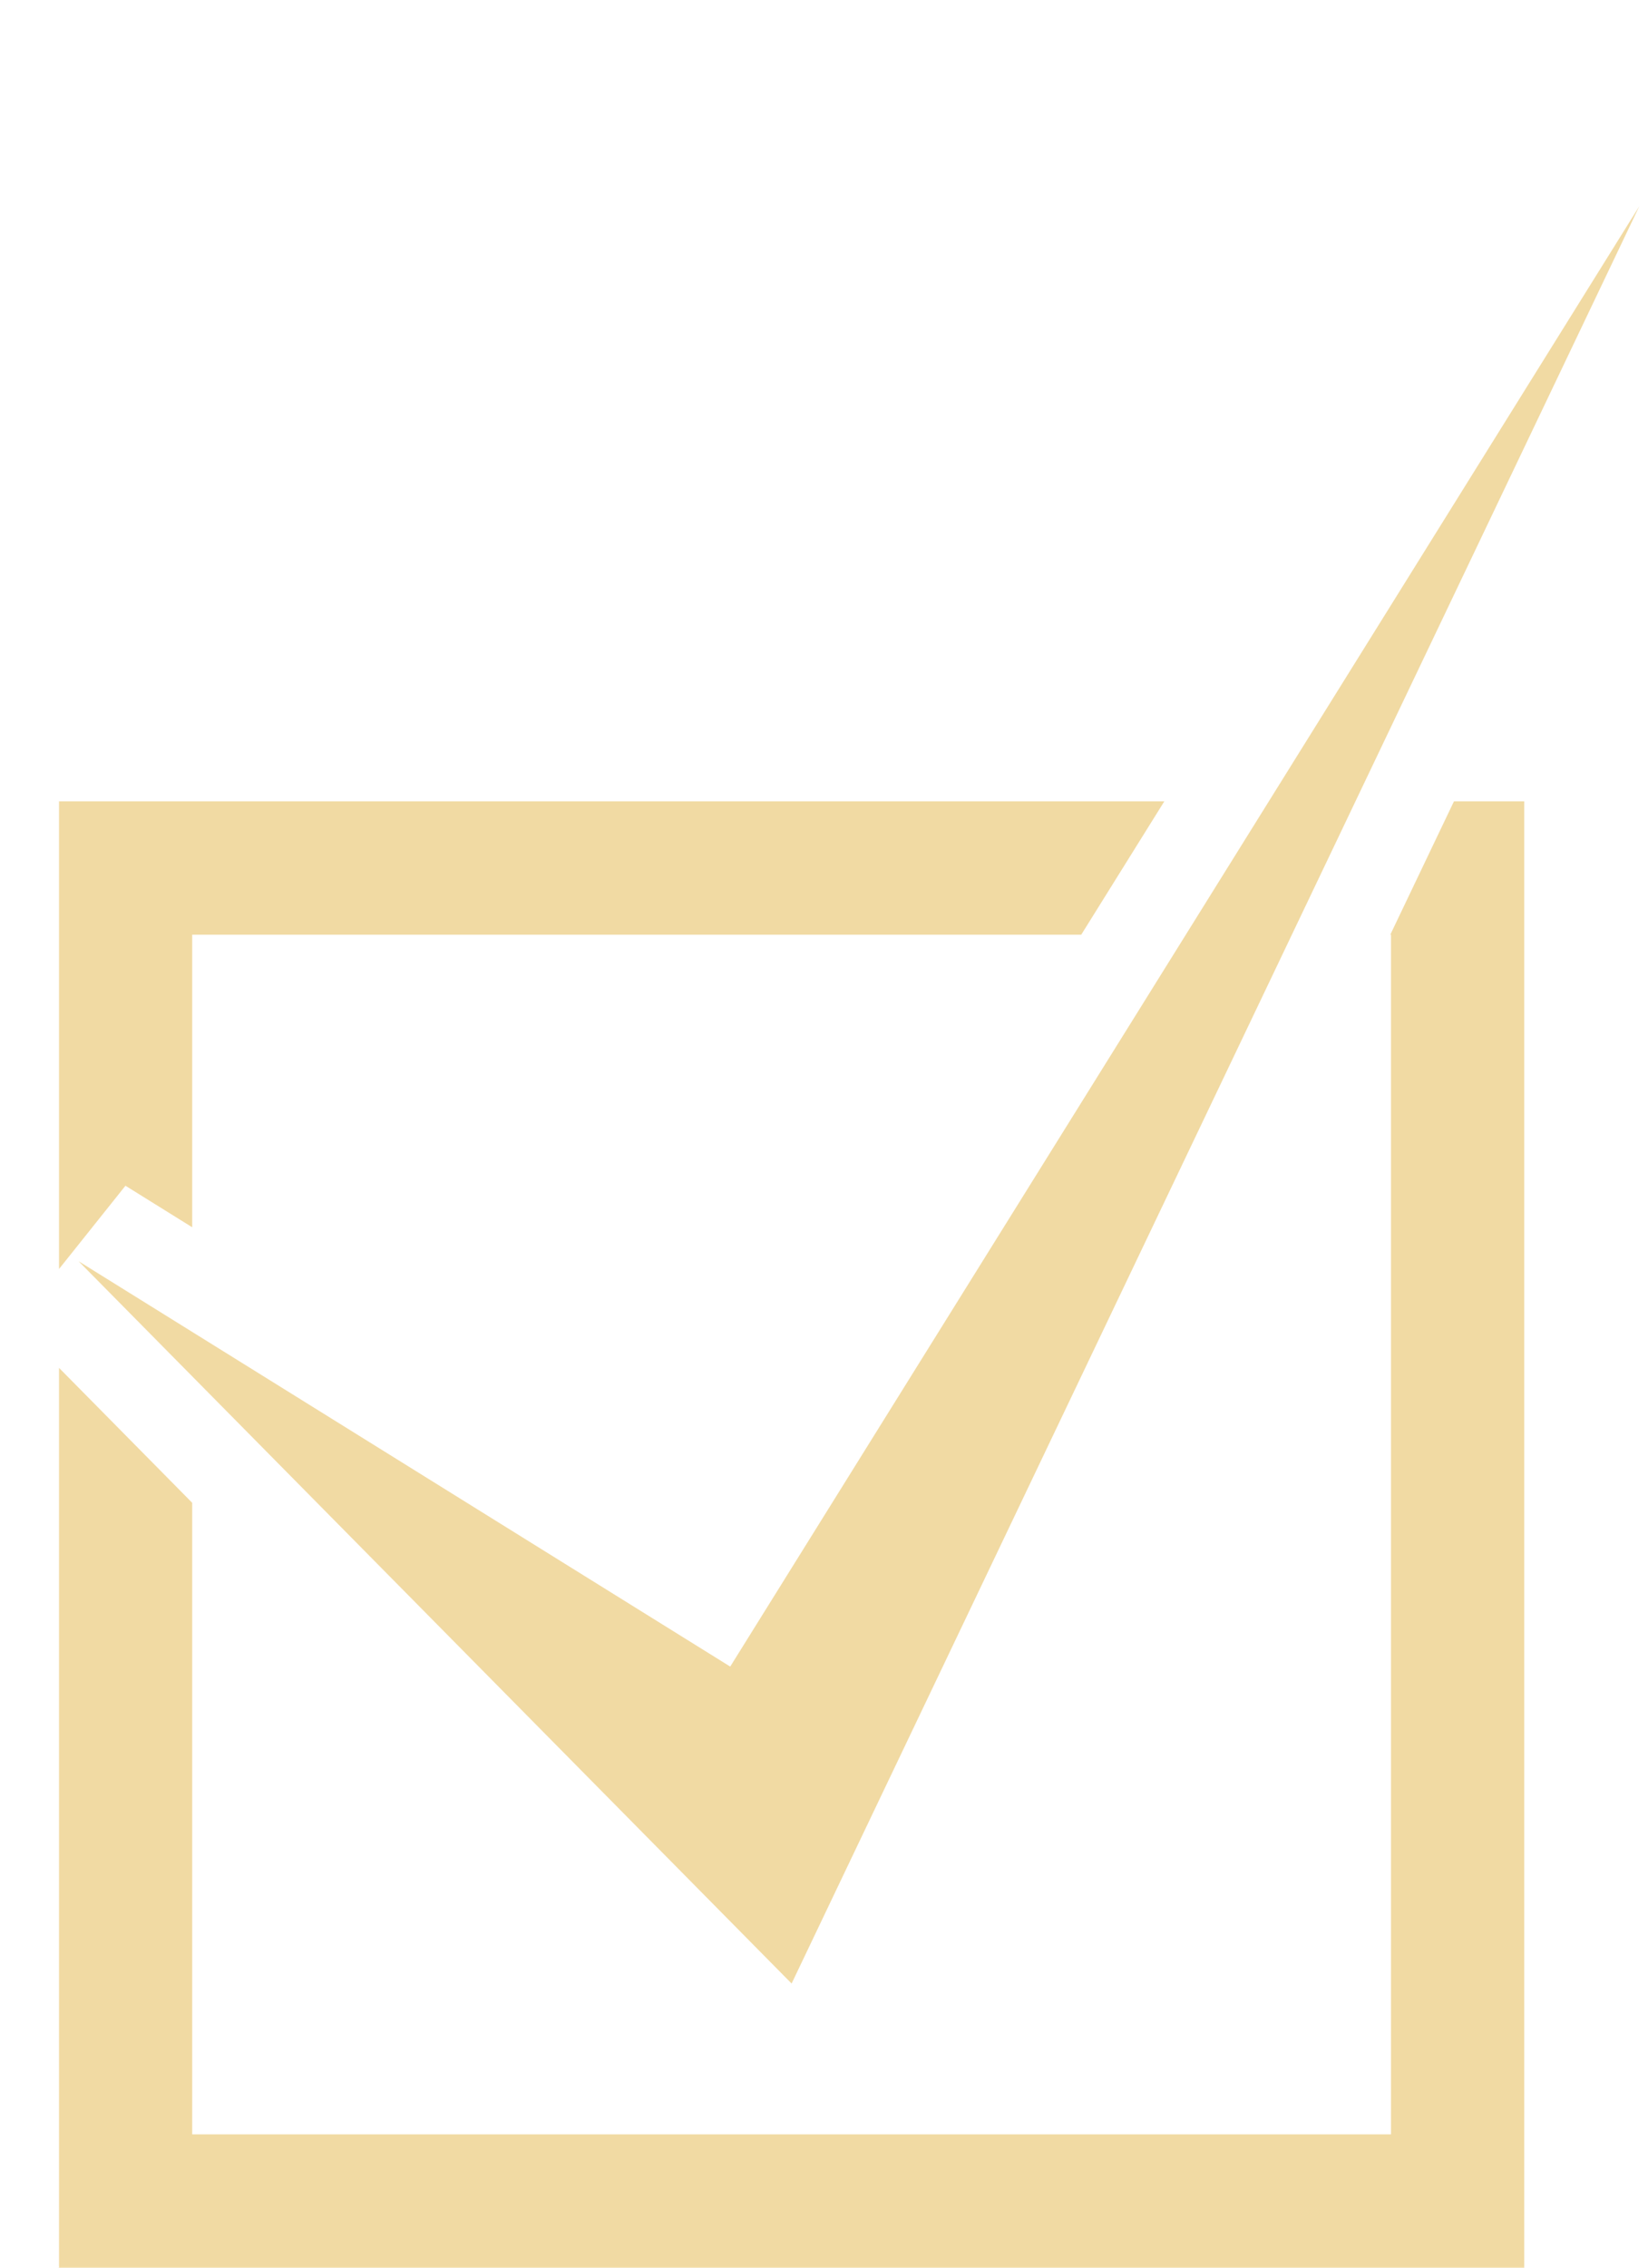
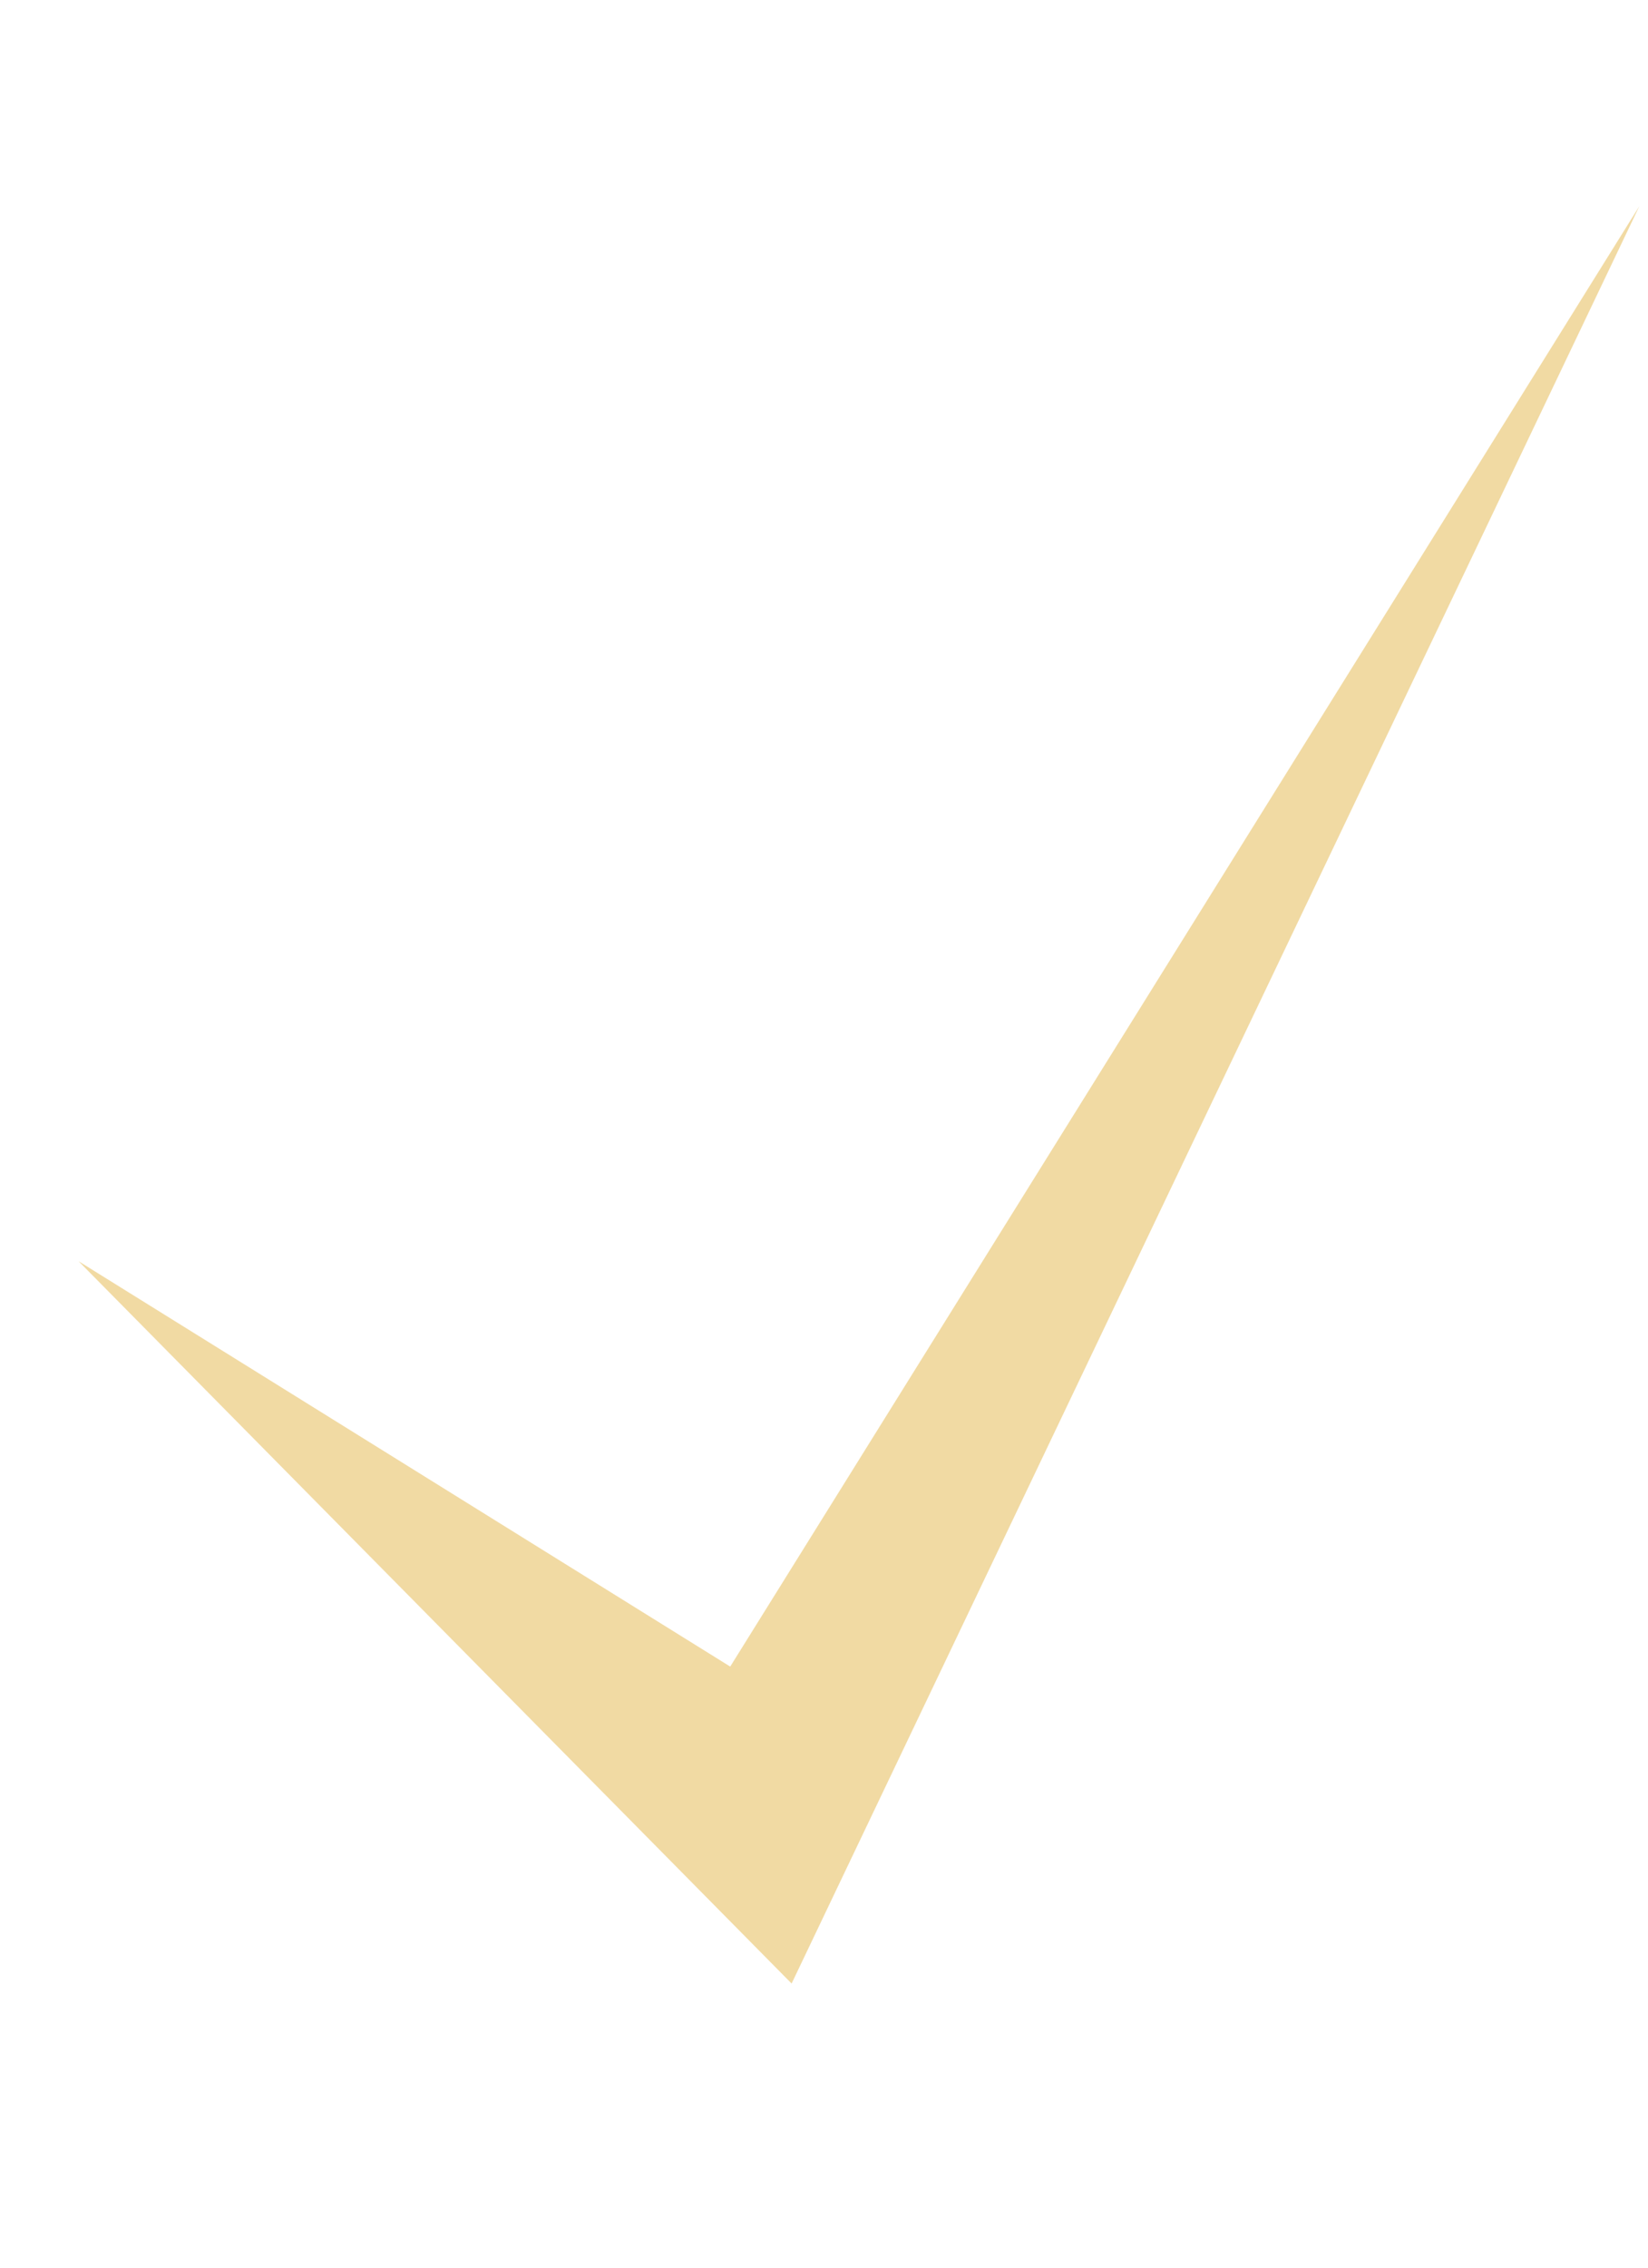
<svg xmlns="http://www.w3.org/2000/svg" width="32" height="44" viewBox="0 0 32 44" fill="none">
  <path d="M1.526 24.472L14.179 32.337L31.832 4L15.371 38.487L1.526 24.472Z" fill="#F1DAA3" />
-   <path d="M1.146 15.549V24.623L2.436 23.007L3.732 23.813V18.136H20.995L22.608 15.549H1.146ZM28.232 15.549L26.996 18.136H27.01V41.413H3.732V29.159L1.146 26.541V44H29.597V15.549H28.23H28.232Z" fill="#F1DAA3" />
</svg>